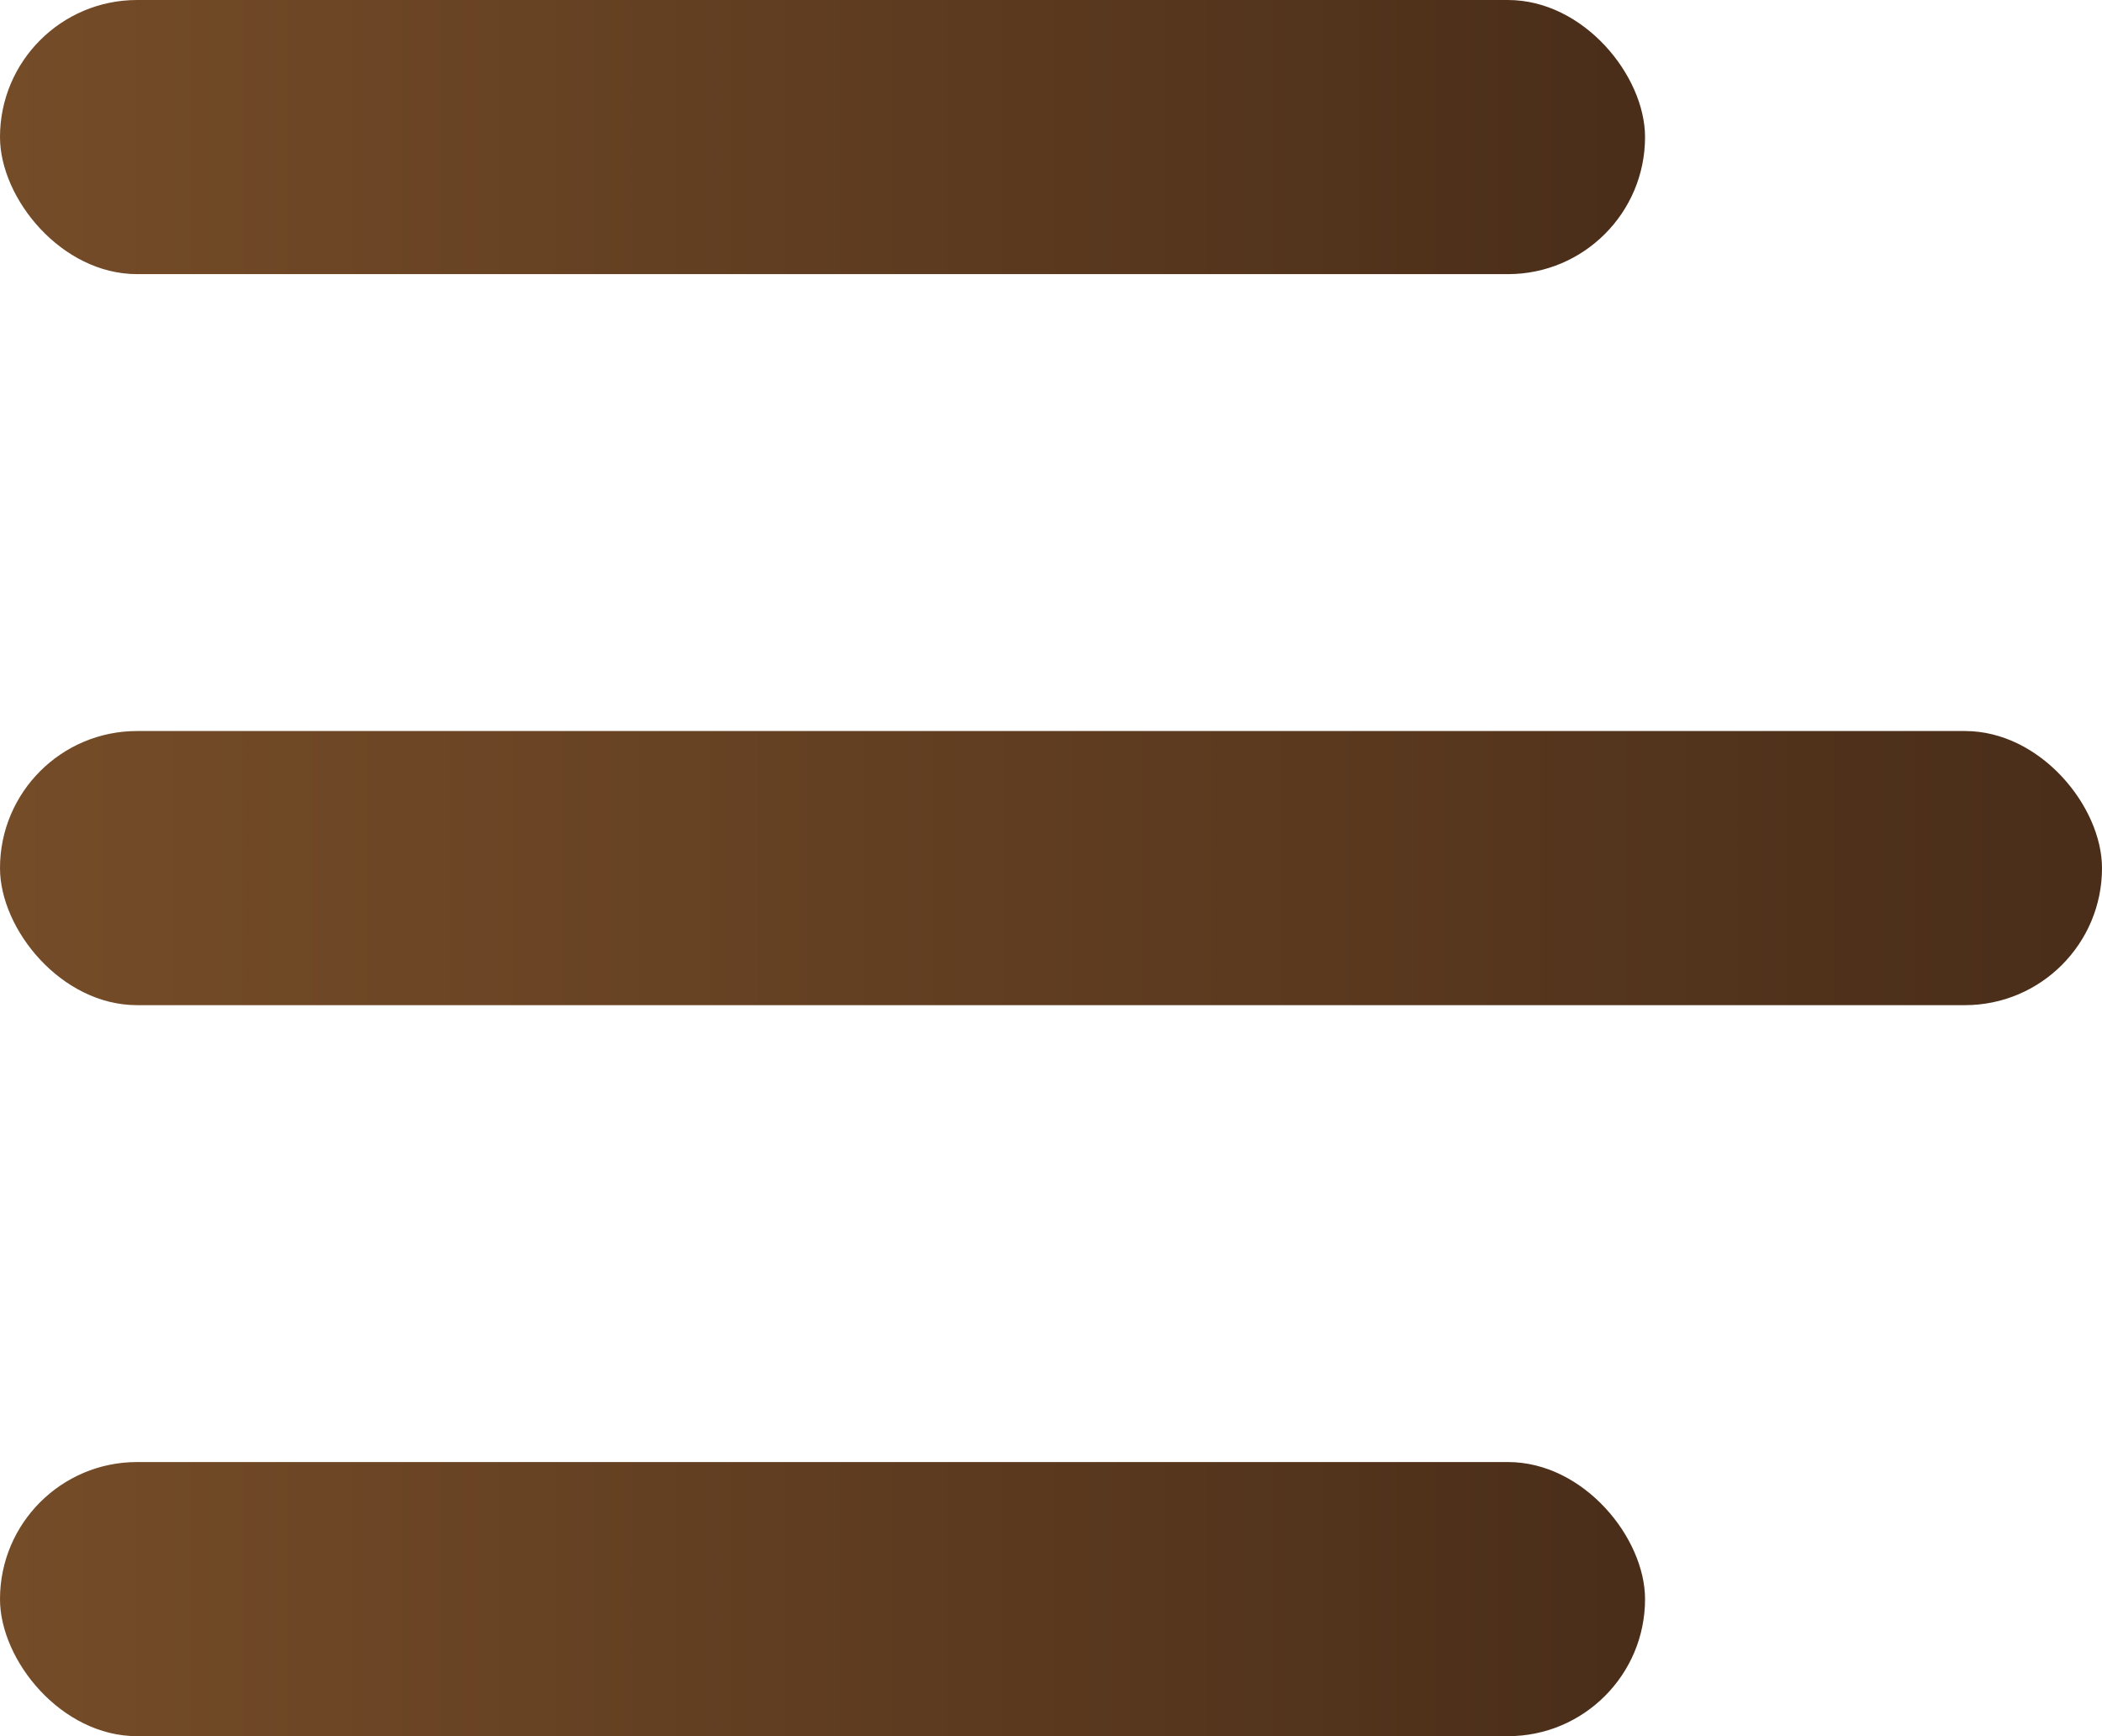
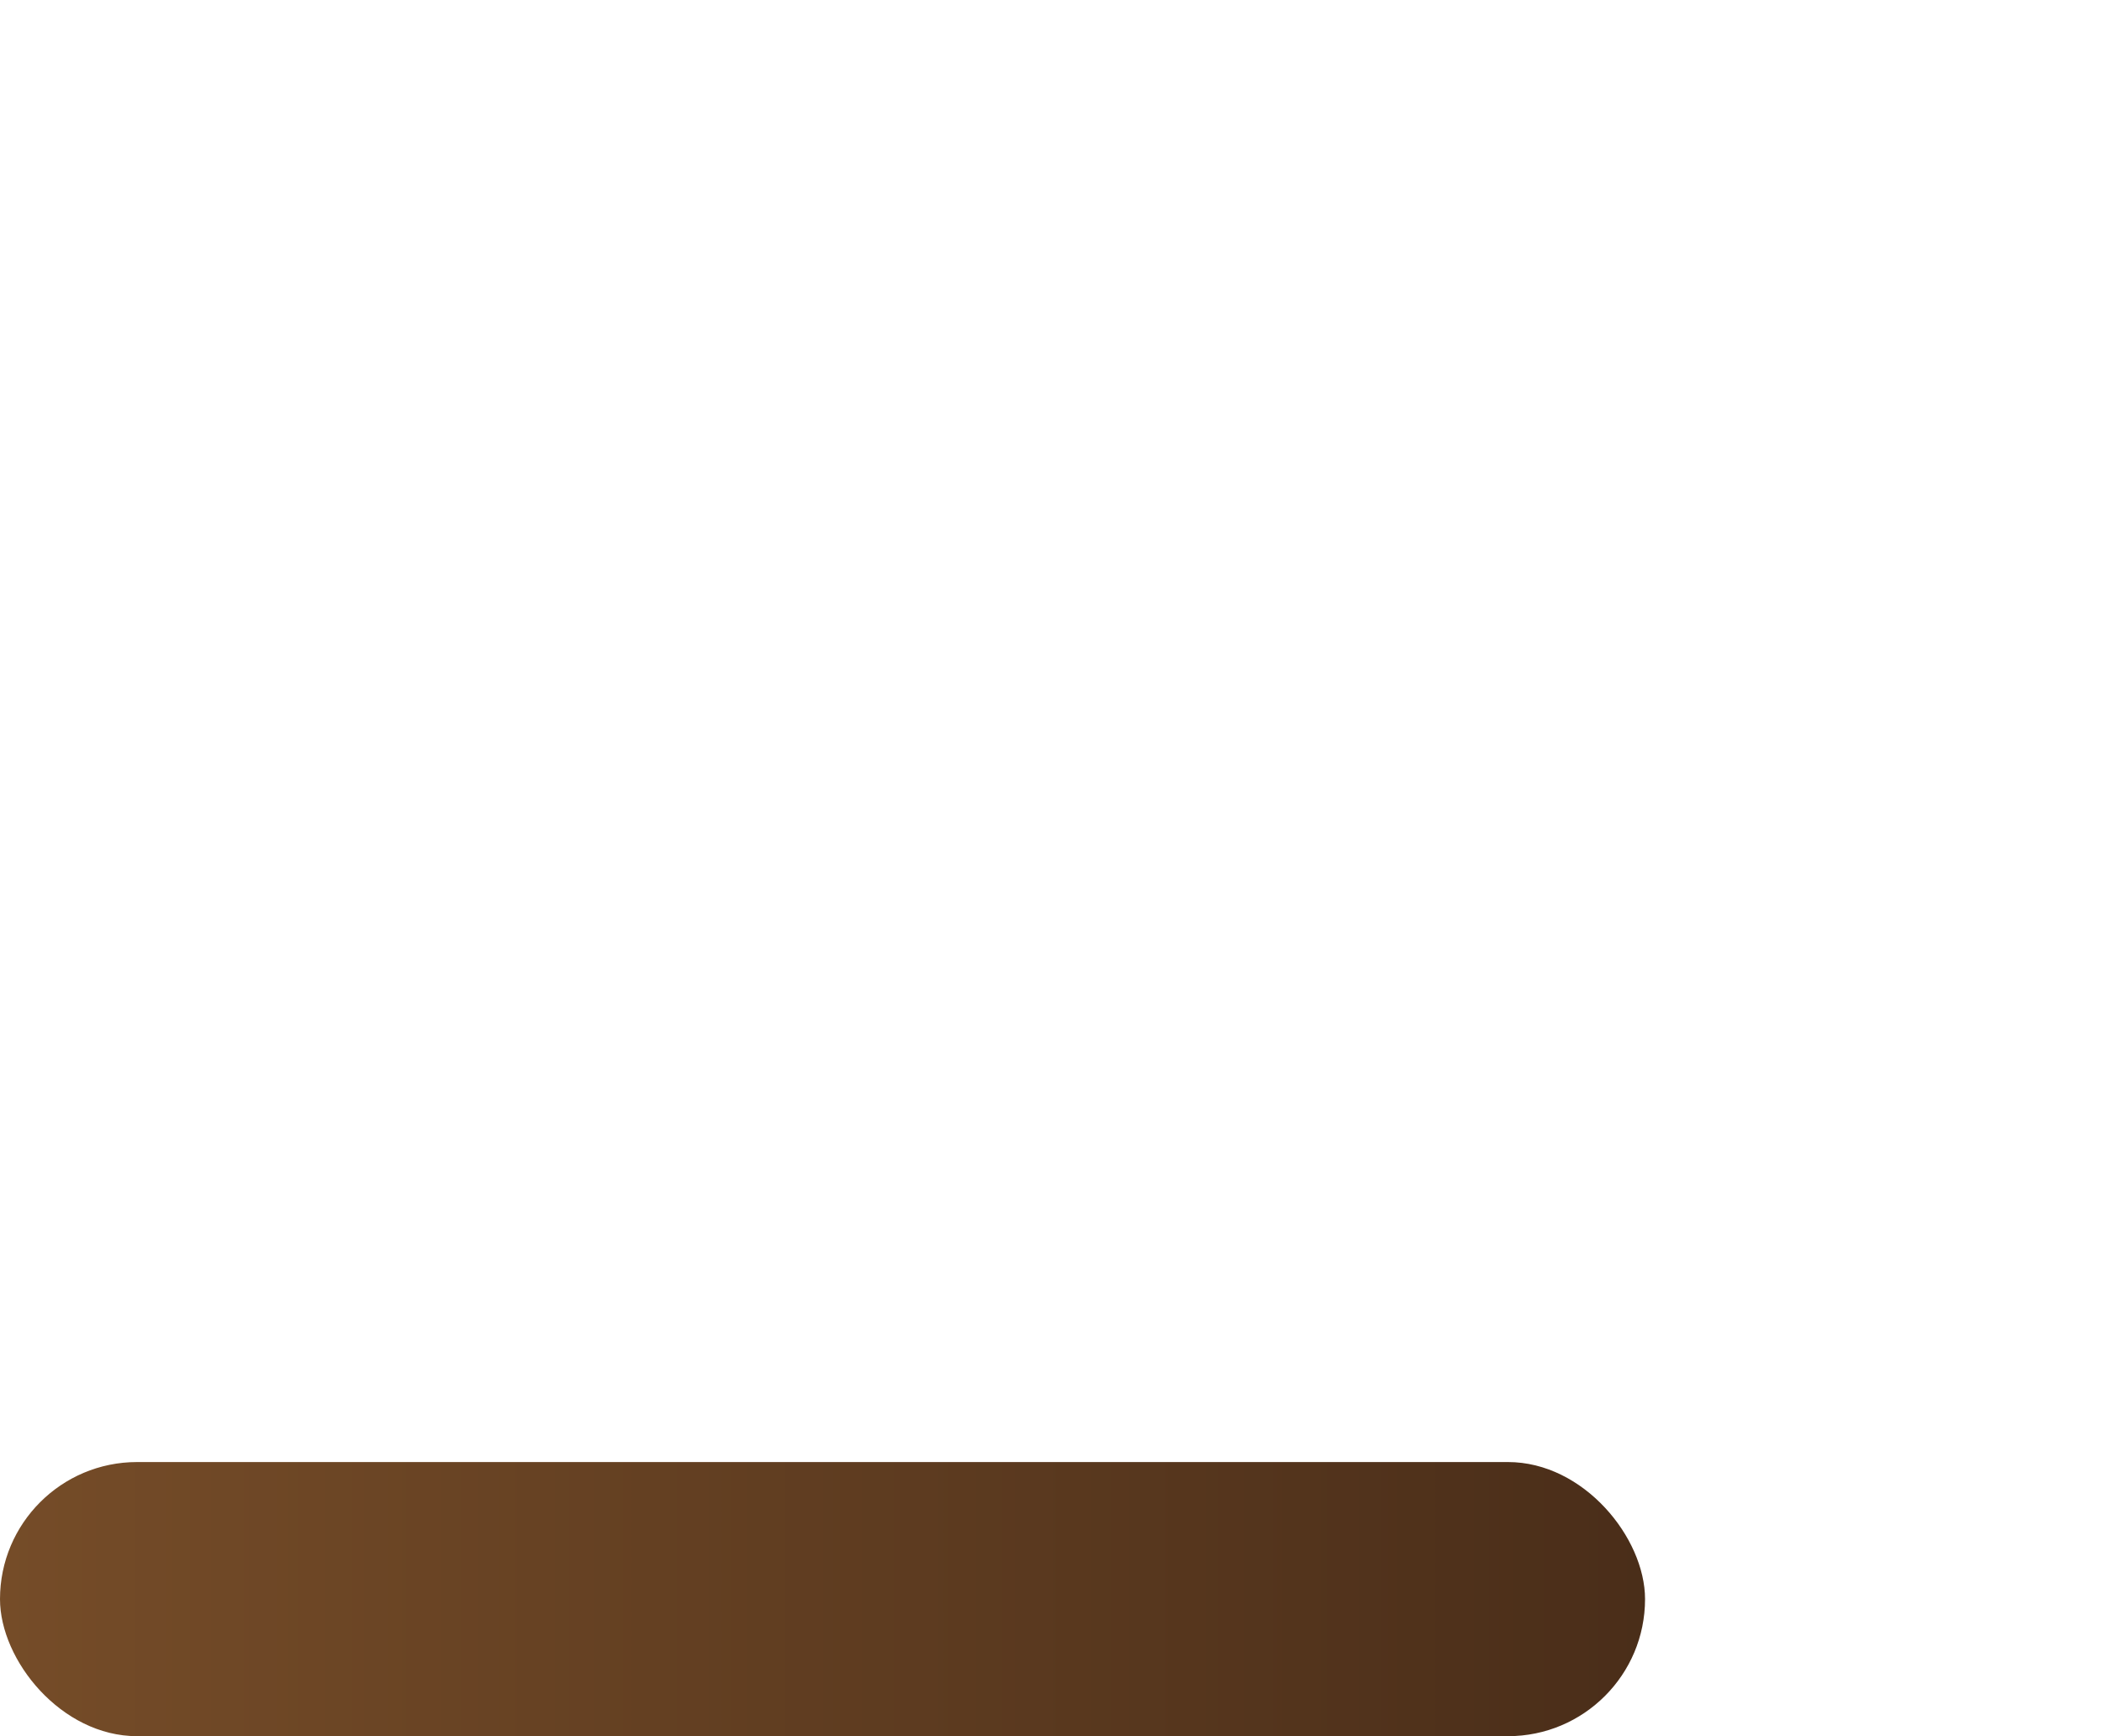
<svg xmlns="http://www.w3.org/2000/svg" width="23" height="19" viewBox="0 0 23 19" fill="none">
-   <rect width="18" height="3" rx="1.5" fill="url(#paint0_linear_252_2370)" />
-   <rect y="8" width="23" height="3" rx="1.5" fill="url(#paint1_linear_252_2370)" />
  <rect y="16" width="18" height="3" rx="1.5" fill="url(#paint2_linear_252_2370)" />
  <defs>
    <linearGradient id="paint0_linear_252_2370" x1="0.002" y1="1.499" x2="24.296" y2="1.499" gradientUnits="userSpaceOnUse">
      <stop stop-color="#754C28" />
      <stop offset="1" stop-color="#3B2314" />
    </linearGradient>
    <linearGradient id="paint1_linear_252_2370" x1="0.003" y1="9.499" x2="31.045" y2="9.499" gradientUnits="userSpaceOnUse">
      <stop stop-color="#754C28" />
      <stop offset="1" stop-color="#3B2314" />
    </linearGradient>
    <linearGradient id="paint2_linear_252_2370" x1="0.002" y1="17.498" x2="24.296" y2="17.498" gradientUnits="userSpaceOnUse">
      <stop stop-color="#754C28" />
      <stop offset="1" stop-color="#3B2314" />
    </linearGradient>
  </defs>
</svg>